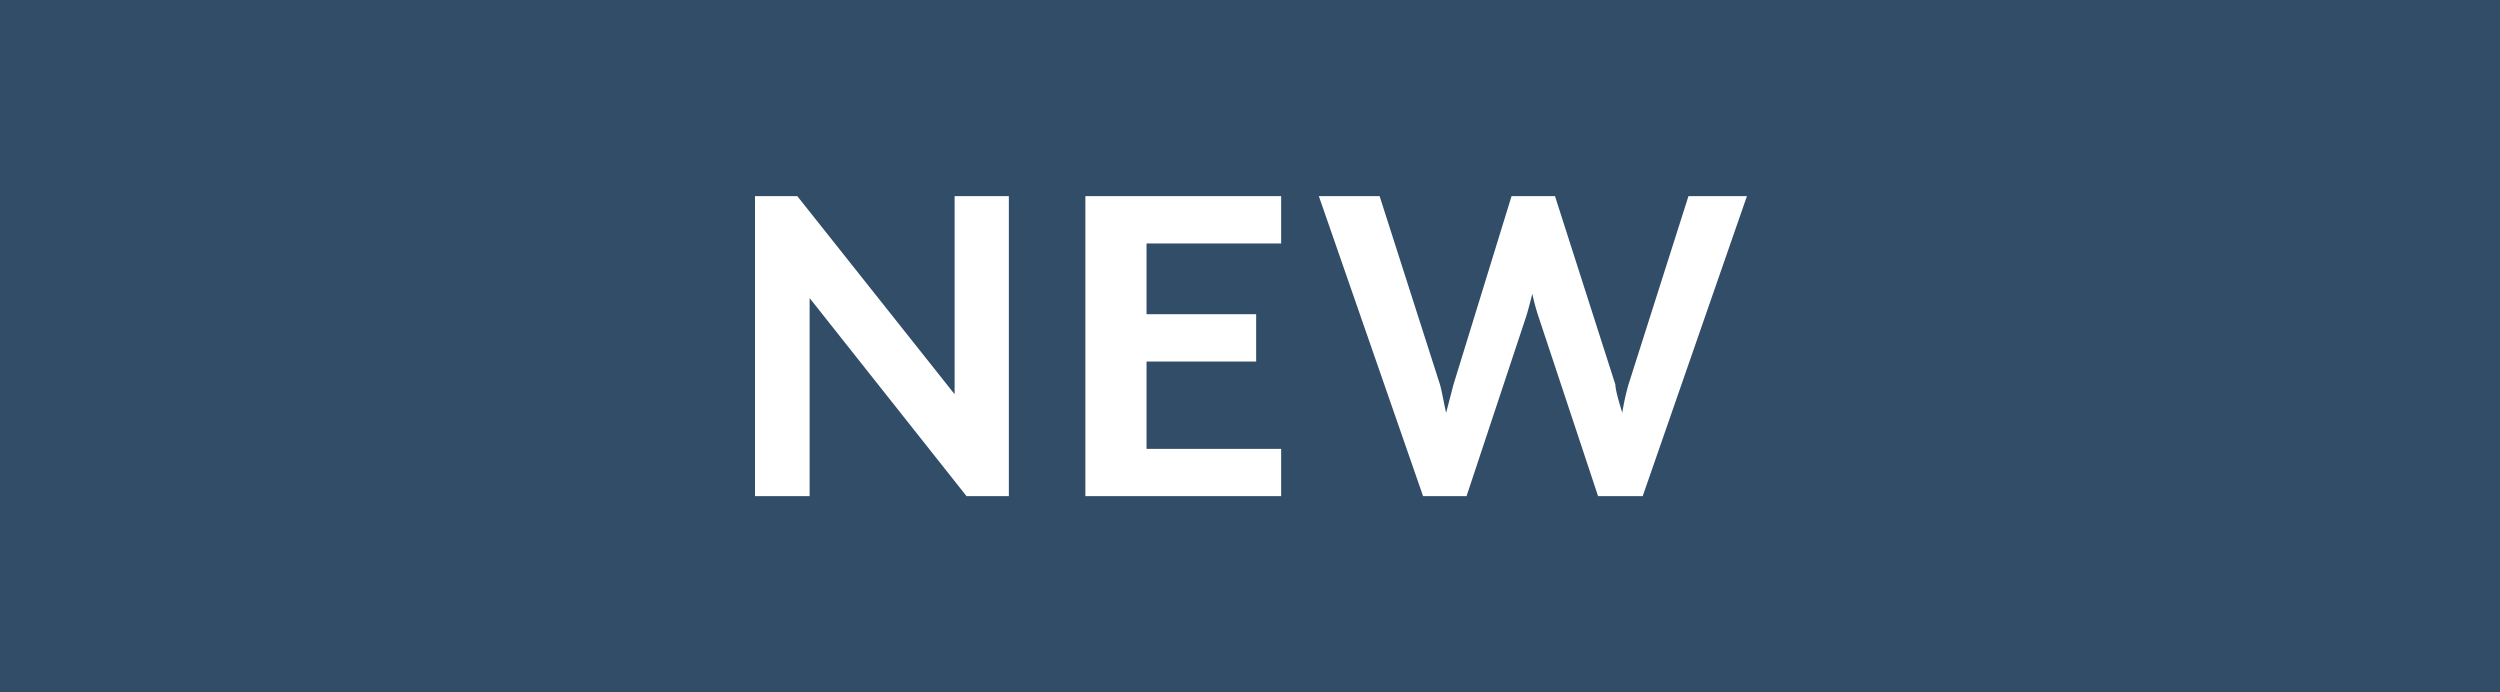
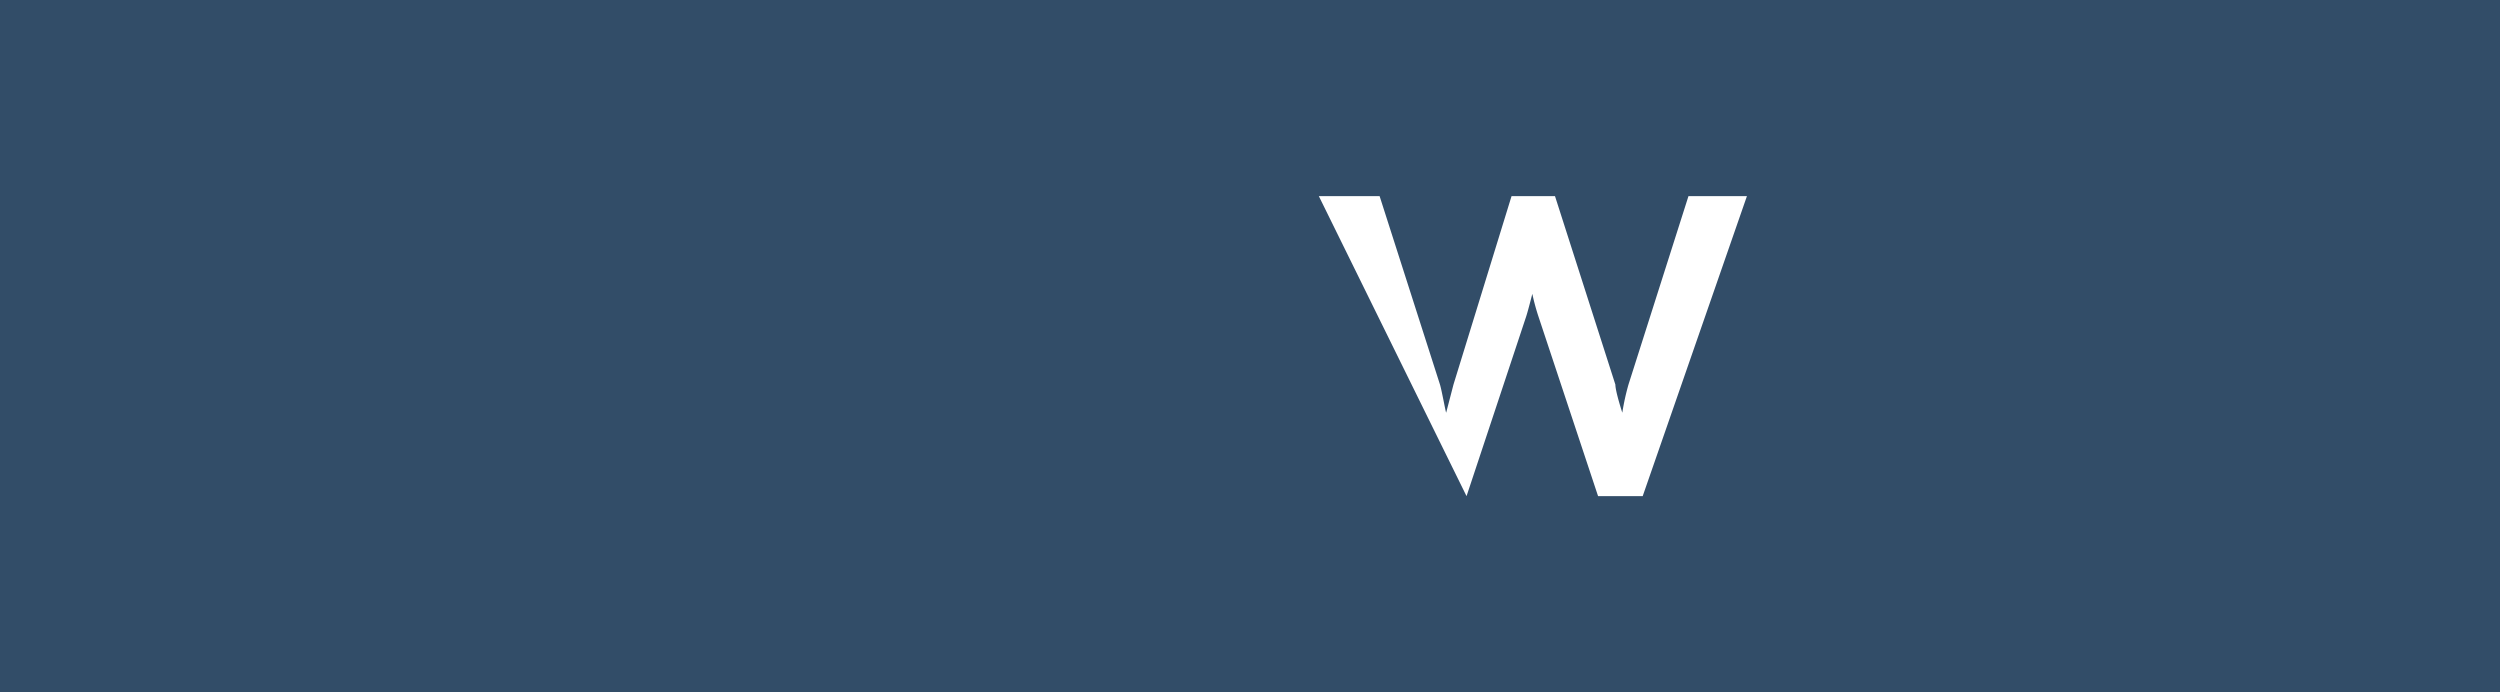
<svg xmlns="http://www.w3.org/2000/svg" viewBox="0 0 65 18">
  <defs>
    <style>.cls-1{fill:#324d68;}.cls-2{fill:#fff;}</style>
  </defs>
  <g id="レイヤー_2" data-name="レイヤー 2">
    <g id="レイヤー_1-2" data-name="レイヤー 1">
      <rect class="cls-1" width="65" height="18" />
-       <path class="cls-2" d="M25.13,12.9,21.05,7.75V12.9H19.63V5.1h1.1l4.09,5.15V5.1h1.41v7.8Z" />
-       <path class="cls-2" d="M28.22,12.9V5.1h5.09V6.33h-3.5V8.17h2.85V9.4H29.81v2.27h3.5V12.9Z" />
-       <path class="cls-2" d="M42.71,12.9H41.55L40,8.23a5.66,5.66,0,0,1-.16-.59s-.11.44-.16.59L38.13,12.9H37L34.29,5.1h1.58L37.44,10c.05.17.14.68.16.73l.19-.73L39.3,5.1h1.13L42,10c0,.18.18.73.18.73a6,6,0,0,1,.16-.73l1.56-4.9h1.52Z" />
+       <path class="cls-2" d="M42.71,12.9H41.55L40,8.23a5.66,5.66,0,0,1-.16-.59s-.11.44-.16.59L38.13,12.9L34.29,5.1h1.58L37.44,10c.05.17.14.68.16.73l.19-.73L39.3,5.1h1.13L42,10c0,.18.18.73.18.73a6,6,0,0,1,.16-.73l1.56-4.9h1.52Z" />
    </g>
  </g>
</svg>